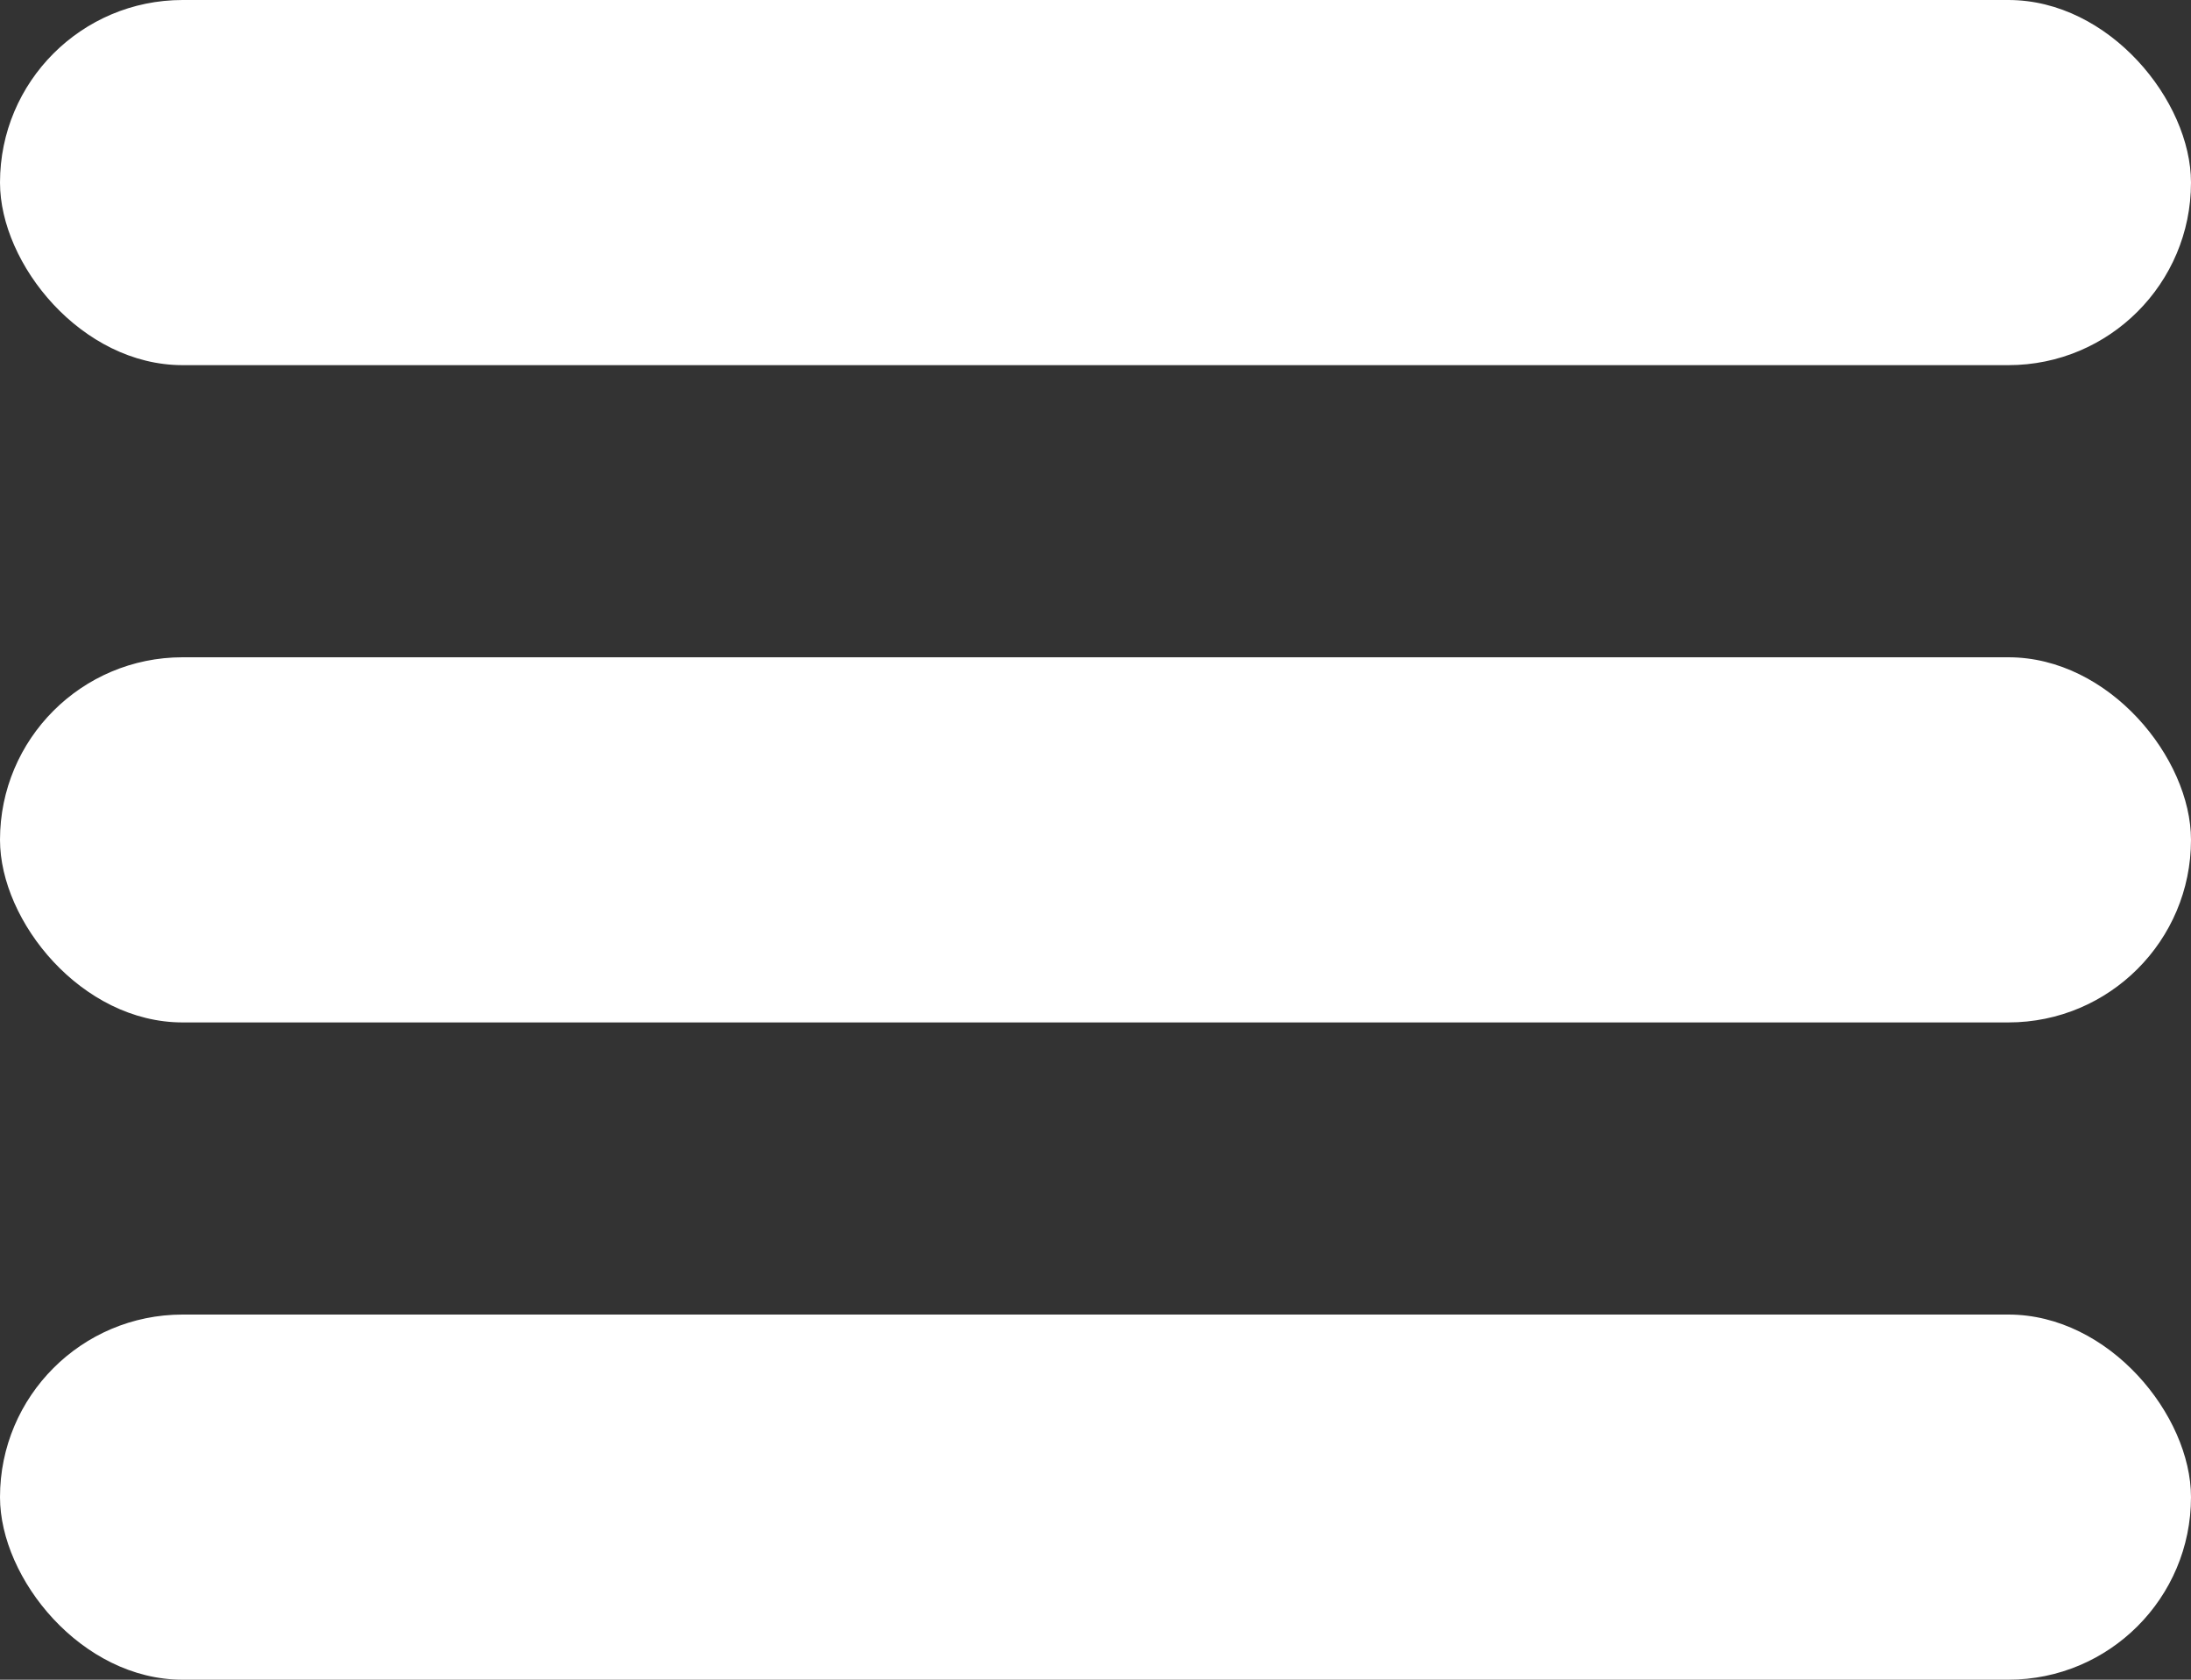
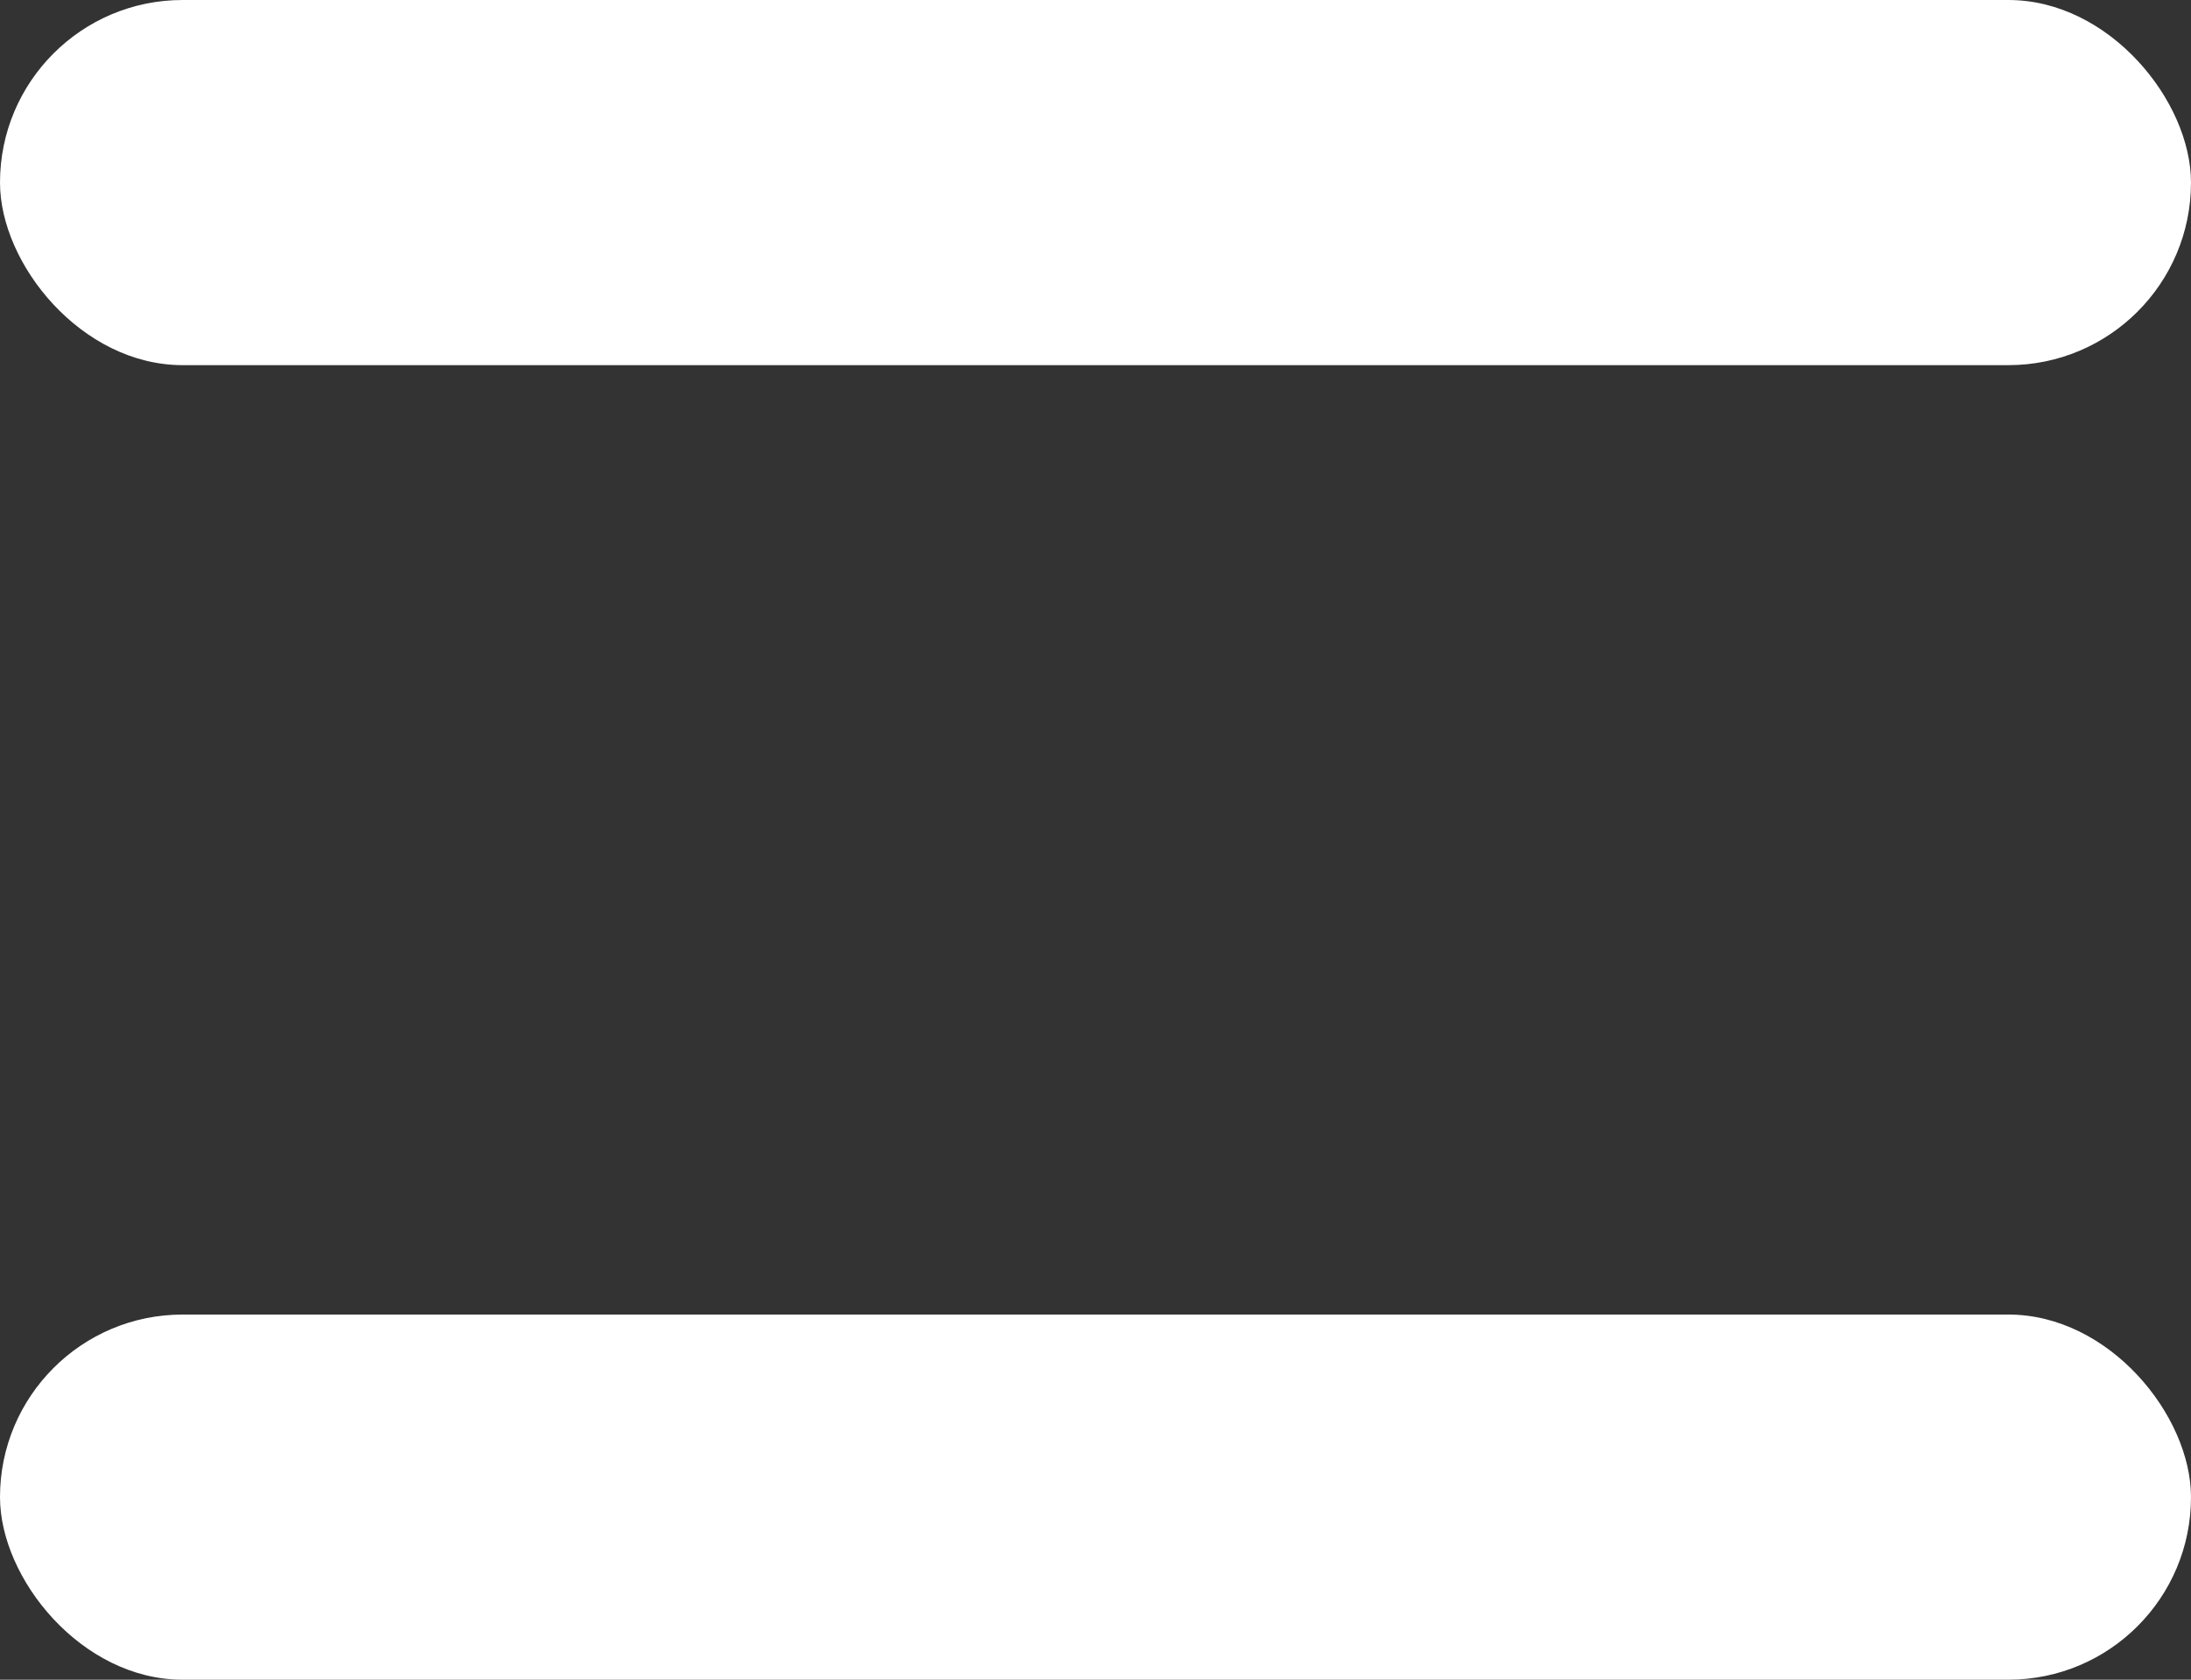
<svg xmlns="http://www.w3.org/2000/svg" width="30" height="23" viewBox="0 0 30 23" fill="none">
  <rect x="0" y="0" width="30" height="23" fill="#333333" stroke="none" />
  <rect width="30" height="5" rx="2.5" fill="white" />
  <rect y="18" width="30" height="5" rx="2.5" fill="white" />
-   <rect y="9" width="30" height="5" rx="2.5" fill="white" />
</svg>